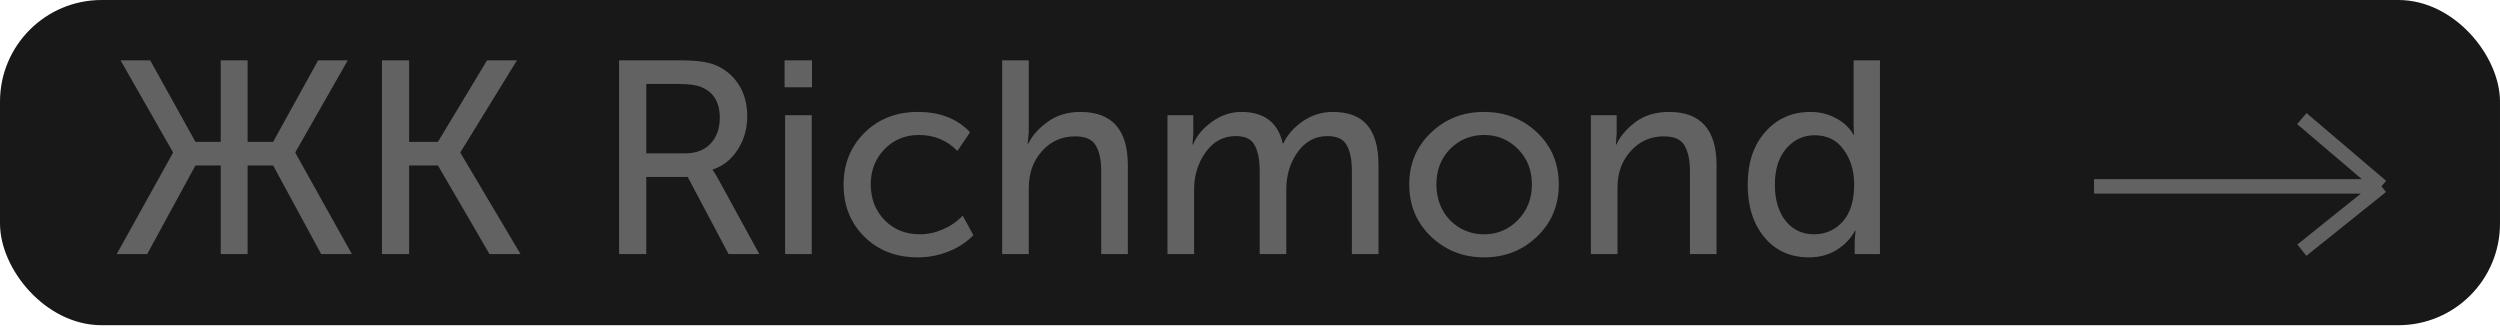
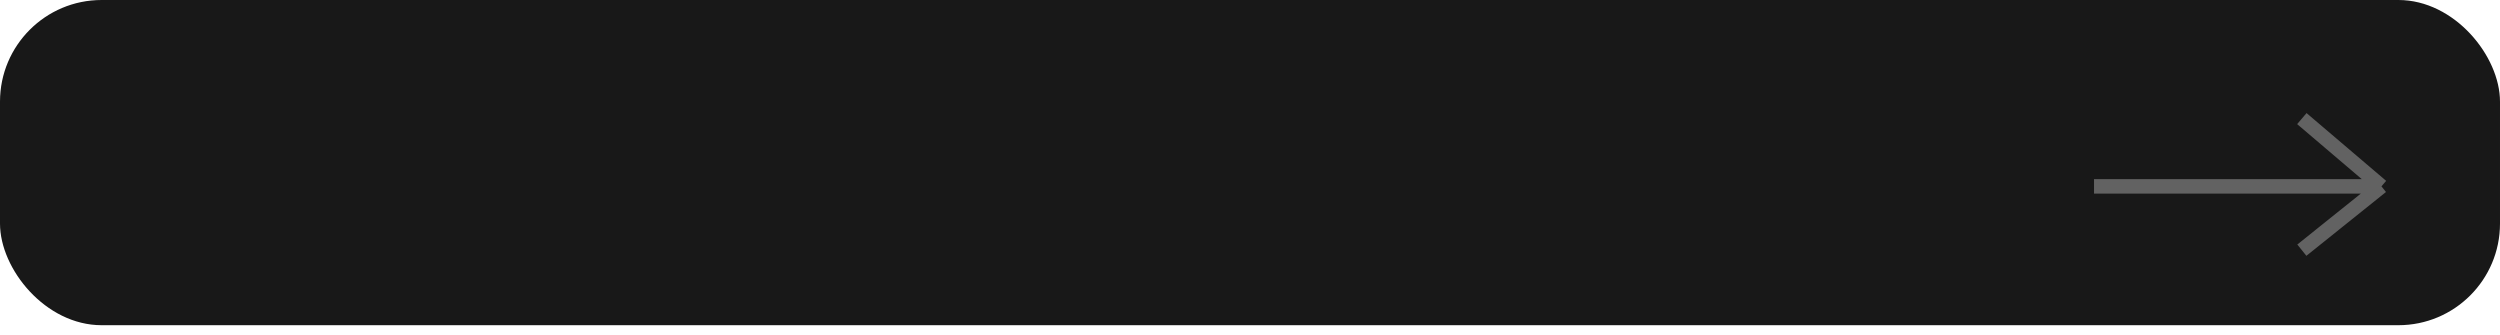
<svg xmlns="http://www.w3.org/2000/svg" width="246" height="33" viewBox="0 0 246 33" fill="none">
  <rect width="246" height="32" rx="10" fill="#181818" />
-   <path d="M11.486 25L17.021 15.037V14.983L11.864 5.938H14.78L19.235 13.957H21.719V5.938H24.365V13.957H26.876L31.304 5.938H34.22L29.063 14.983V15.037L34.625 25H31.601L26.876 16.279H24.365V25H21.719V16.279H19.235L14.483 25H11.486ZM37.584 25V5.938H40.257V13.957H43.092L47.925 5.938H50.868L45.306 14.983V15.037L51.219 25H48.168L43.092 16.279H40.257V25H37.584ZM60.919 25V5.938H66.967C68.569 5.938 69.748 6.109 70.504 6.451C71.44 6.865 72.178 7.504 72.718 8.368C73.258 9.232 73.528 10.258 73.528 11.446C73.528 12.67 73.213 13.768 72.583 14.74C71.971 15.694 71.152 16.342 70.126 16.684V16.738C70.27 16.918 70.45 17.206 70.666 17.602L74.716 25H71.692L67.669 17.413H63.592V25H60.919ZM63.592 15.091H67.426C68.47 15.091 69.298 14.776 69.91 14.146C70.522 13.498 70.828 12.643 70.828 11.581C70.828 10.087 70.234 9.088 69.046 8.584C68.56 8.368 67.795 8.26 66.751 8.26H63.592V15.091ZM77.201 8.584V5.938H79.901V8.584H77.201ZM77.255 25V11.338H79.874V25H77.255ZM83.009 18.169C83.009 16.135 83.693 14.434 85.061 13.066C86.447 11.698 88.202 11.014 90.326 11.014C92.486 11.014 94.196 11.68 95.456 13.012L94.214 14.848C93.17 13.804 91.91 13.282 90.434 13.282C89.066 13.282 87.932 13.75 87.032 14.686C86.132 15.604 85.682 16.756 85.682 18.142C85.682 19.546 86.132 20.716 87.032 21.652C87.95 22.588 89.111 23.056 90.515 23.056C91.271 23.056 92.027 22.894 92.783 22.57C93.557 22.228 94.205 21.778 94.727 21.22L95.78 23.137C95.15 23.803 94.349 24.334 93.377 24.73C92.405 25.126 91.388 25.324 90.326 25.324C88.184 25.324 86.429 24.649 85.061 23.299C83.693 21.949 83.009 20.239 83.009 18.169ZM98.613 25V5.938H101.232V13.012L101.124 14.146H101.178C101.556 13.354 102.195 12.634 103.095 11.986C103.995 11.338 105.066 11.014 106.308 11.014C109.422 11.014 110.979 12.76 110.979 16.252V25H108.36V16.846C108.36 15.748 108.18 14.902 107.82 14.308C107.478 13.714 106.803 13.417 105.795 13.417C104.481 13.417 103.392 13.903 102.528 14.875C101.664 15.829 101.232 17.044 101.232 18.52V25H98.613ZM114.881 25V11.338H117.419V13.201L117.338 14.227H117.392C117.734 13.381 118.355 12.634 119.255 11.986C120.155 11.338 121.118 11.014 122.144 11.014C124.394 11.014 125.753 12.049 126.221 14.119H126.275C126.671 13.273 127.31 12.544 128.192 11.932C129.092 11.32 130.073 11.014 131.135 11.014C132.683 11.014 133.817 11.446 134.537 12.31C135.275 13.174 135.644 14.488 135.644 16.252V25H133.025V16.819C133.025 15.721 132.854 14.875 132.512 14.281C132.188 13.687 131.558 13.39 130.622 13.39C129.416 13.39 128.435 13.921 127.679 14.983C126.941 16.027 126.572 17.242 126.572 18.628V25H123.953V16.819C123.953 15.739 123.791 14.902 123.467 14.308C123.161 13.696 122.54 13.39 121.604 13.39C120.38 13.39 119.39 13.921 118.634 14.983C117.878 16.045 117.5 17.26 117.5 18.628V25H114.881ZM138.67 18.142C138.67 16.108 139.381 14.416 140.803 13.066C142.225 11.698 143.962 11.014 146.014 11.014C148.084 11.014 149.83 11.689 151.252 13.039C152.674 14.389 153.385 16.09 153.385 18.142C153.385 20.194 152.674 21.904 151.252 23.272C149.83 24.64 148.093 25.324 146.041 25.324C143.989 25.324 142.243 24.64 140.803 23.272C139.381 21.904 138.67 20.194 138.67 18.142ZM141.343 18.142C141.343 19.564 141.793 20.743 142.693 21.679C143.611 22.597 144.727 23.056 146.041 23.056C147.337 23.056 148.444 22.588 149.362 21.652C150.28 20.716 150.739 19.546 150.739 18.142C150.739 16.738 150.28 15.577 149.362 14.659C148.444 13.741 147.337 13.282 146.041 13.282C144.727 13.282 143.611 13.741 142.693 14.659C141.793 15.577 141.343 16.738 141.343 18.142ZM156.542 25V11.338H159.08V13.201L158.999 14.227H159.053C159.395 13.453 160.007 12.724 160.889 12.04C161.789 11.356 162.905 11.014 164.237 11.014C167.351 11.014 168.908 12.76 168.908 16.252V25H166.289V16.846C166.289 15.748 166.109 14.902 165.749 14.308C165.407 13.714 164.732 13.417 163.724 13.417C162.41 13.417 161.321 13.903 160.457 14.875C159.593 15.829 159.161 17.017 159.161 18.439V25H156.542ZM171.973 18.169C171.973 16.009 172.549 14.281 173.701 12.985C174.853 11.671 176.338 11.014 178.156 11.014C179.038 11.014 179.857 11.212 180.613 11.608C181.369 11.986 181.963 12.535 182.395 13.255H182.449C182.413 12.985 182.395 12.679 182.395 12.337V5.938H184.987V25H182.503V23.623L182.584 22.705H182.53C182.116 23.479 181.513 24.109 180.721 24.595C179.947 25.081 179.038 25.324 177.994 25.324C176.176 25.324 174.718 24.667 173.62 23.353C172.522 22.039 171.973 20.311 171.973 18.169ZM174.646 18.169C174.646 19.645 174.997 20.833 175.699 21.733C176.419 22.615 177.355 23.056 178.507 23.056C179.623 23.056 180.559 22.642 181.315 21.814C182.071 20.986 182.449 19.762 182.449 18.142C182.449 16.81 182.107 15.676 181.423 14.74C180.757 13.786 179.803 13.309 178.561 13.309C177.445 13.309 176.509 13.75 175.753 14.632C175.015 15.496 174.646 16.675 174.646 18.169Z" fill="#626262" />
  <path d="M206.051 18.337L234.335 18.337M234.335 18.337L226.502 24.616M234.335 18.337L226.502 11.67" stroke="#626262" stroke-width="1.426" />
</svg>